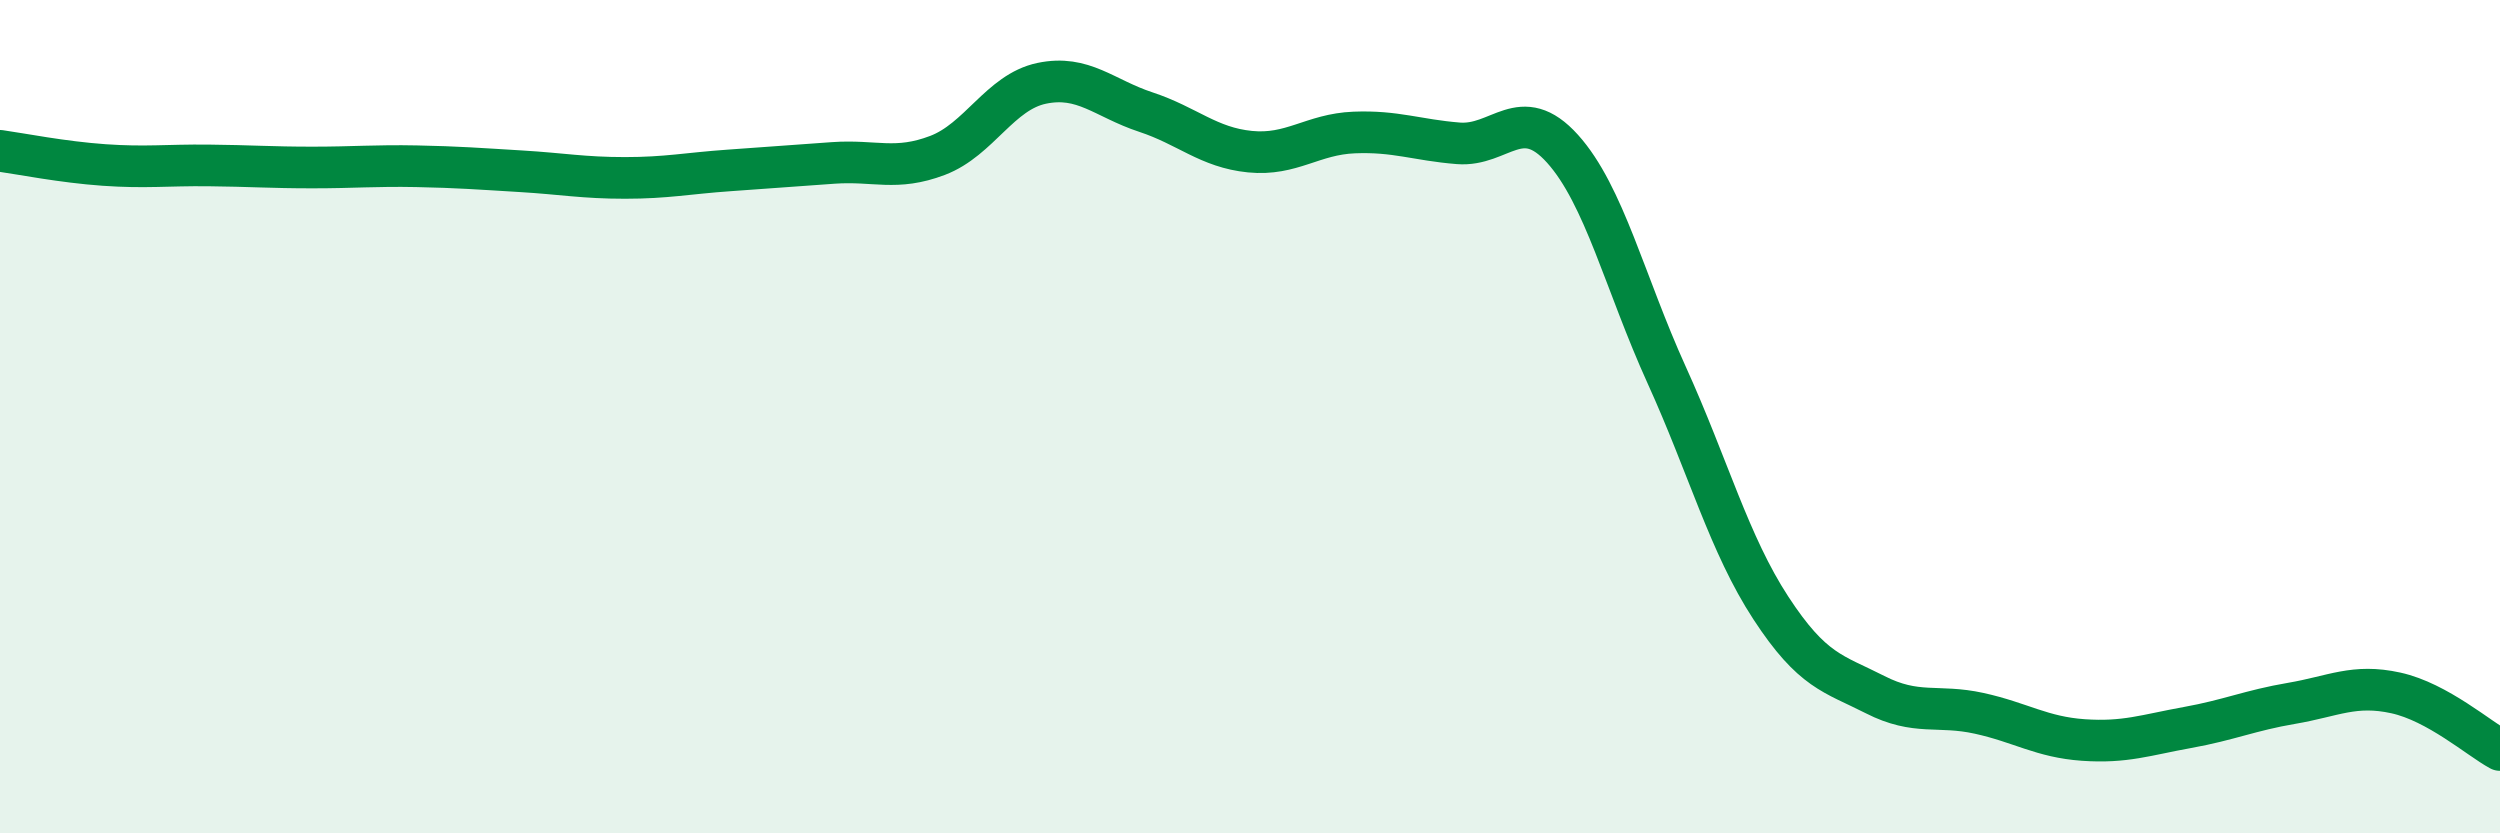
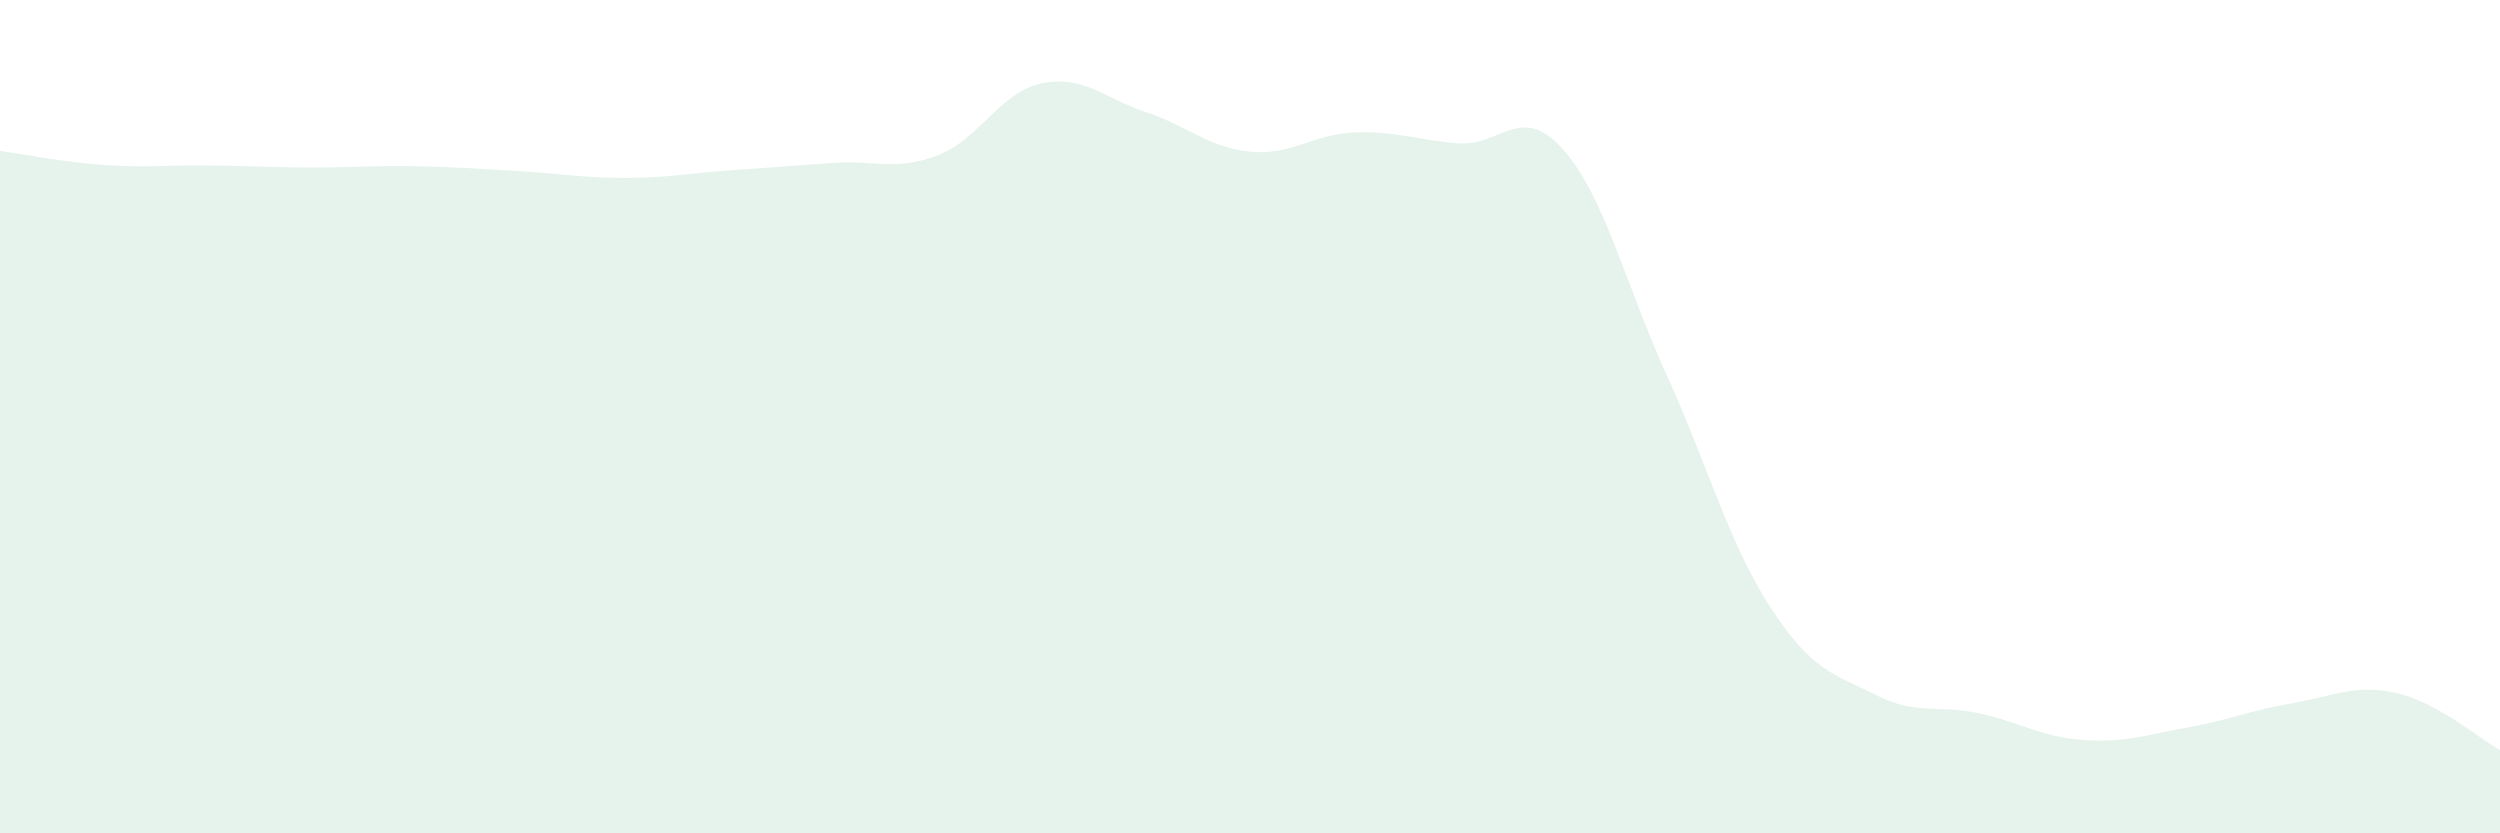
<svg xmlns="http://www.w3.org/2000/svg" width="60" height="20" viewBox="0 0 60 20">
  <path d="M 0,3.62 C 0.5,3.69 1.5,3.89 2.5,3.96 C 3.5,4.03 4,3.96 5,3.97 C 6,3.98 6.5,4.02 7.5,4.02 C 8.5,4.02 9,3.97 10,3.99 C 11,4.01 11.5,4.05 12.5,4.11 C 13.5,4.17 14,4.27 15,4.27 C 16,4.27 16.5,4.16 17.5,4.09 C 18.5,4.02 19,3.98 20,3.91 C 21,3.84 21.5,4.11 22.5,3.73 C 23.5,3.35 24,2.21 25,2 C 26,1.79 26.5,2.36 27.5,2.69 C 28.5,3.02 29,3.54 30,3.64 C 31,3.74 31.5,3.22 32.5,3.18 C 33.5,3.14 34,3.36 35,3.44 C 36,3.52 36.5,2.46 37.5,3.57 C 38.5,4.68 39,6.8 40,9 C 41,11.2 41.5,13.06 42.5,14.59 C 43.5,16.12 44,16.16 45,16.67 C 46,17.18 46.5,16.9 47.5,17.12 C 48.5,17.34 49,17.69 50,17.76 C 51,17.83 51.5,17.64 52.5,17.46 C 53.5,17.28 54,17.05 55,16.88 C 56,16.71 56.5,16.41 57.5,16.63 C 58.5,16.85 59.5,17.73 60,18L60 20L0 20Z" fill="#008740" opacity="0.1" stroke-linecap="round" stroke-linejoin="round" />
-   <path d="M 0,3.62 C 0.5,3.69 1.5,3.89 2.5,3.96 C 3.5,4.03 4,3.96 5,3.97 C 6,3.98 6.5,4.02 7.5,4.02 C 8.5,4.02 9,3.97 10,3.99 C 11,4.01 11.5,4.05 12.5,4.11 C 13.5,4.17 14,4.27 15,4.27 C 16,4.27 16.5,4.16 17.5,4.09 C 18.5,4.02 19,3.98 20,3.91 C 21,3.84 21.5,4.11 22.5,3.73 C 23.5,3.35 24,2.21 25,2 C 26,1.79 26.5,2.36 27.5,2.69 C 28.5,3.02 29,3.54 30,3.64 C 31,3.74 31.5,3.22 32.5,3.18 C 33.5,3.14 34,3.36 35,3.44 C 36,3.52 36.5,2.46 37.5,3.57 C 38.5,4.68 39,6.8 40,9 C 41,11.2 41.5,13.06 42.5,14.59 C 43.5,16.12 44,16.16 45,16.67 C 46,17.18 46.5,16.9 47.5,17.12 C 48.5,17.34 49,17.69 50,17.76 C 51,17.83 51.5,17.64 52.5,17.46 C 53.5,17.28 54,17.05 55,16.88 C 56,16.71 56.5,16.41 57.5,16.63 C 58.5,16.85 59.5,17.73 60,18" stroke="#008740" stroke-width="1" fill="none" stroke-linecap="round" stroke-linejoin="round" />
</svg>